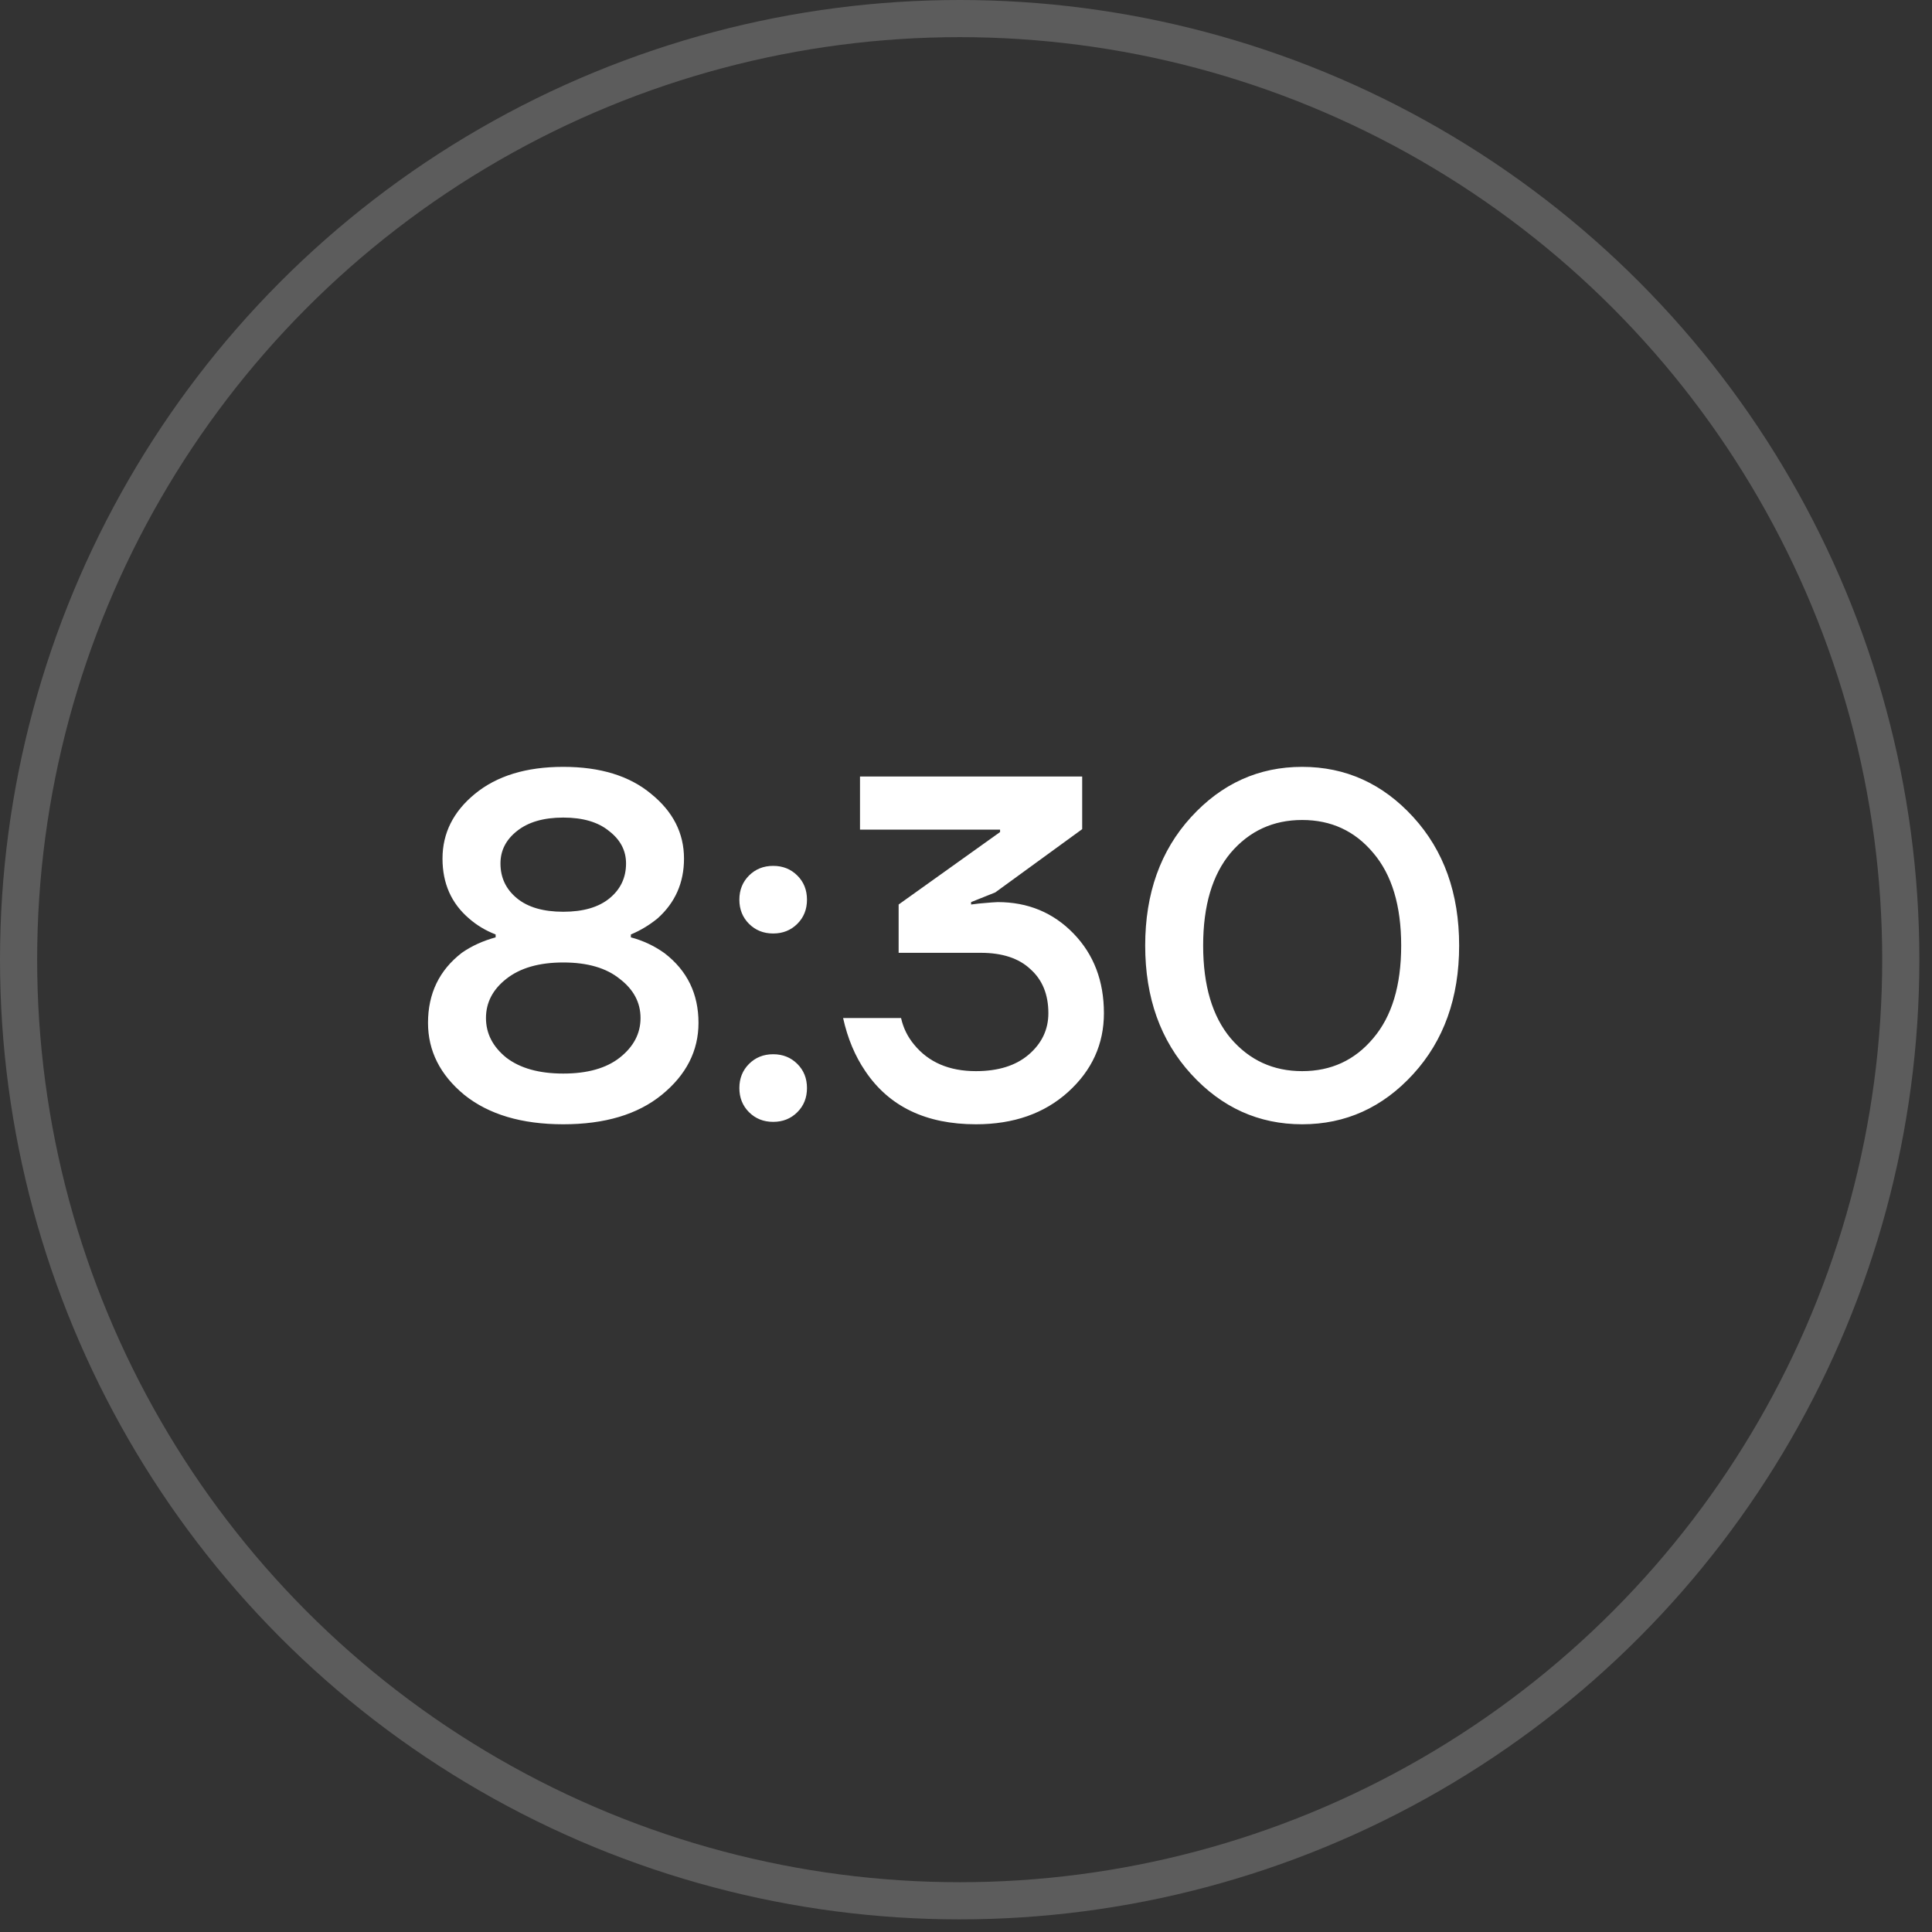
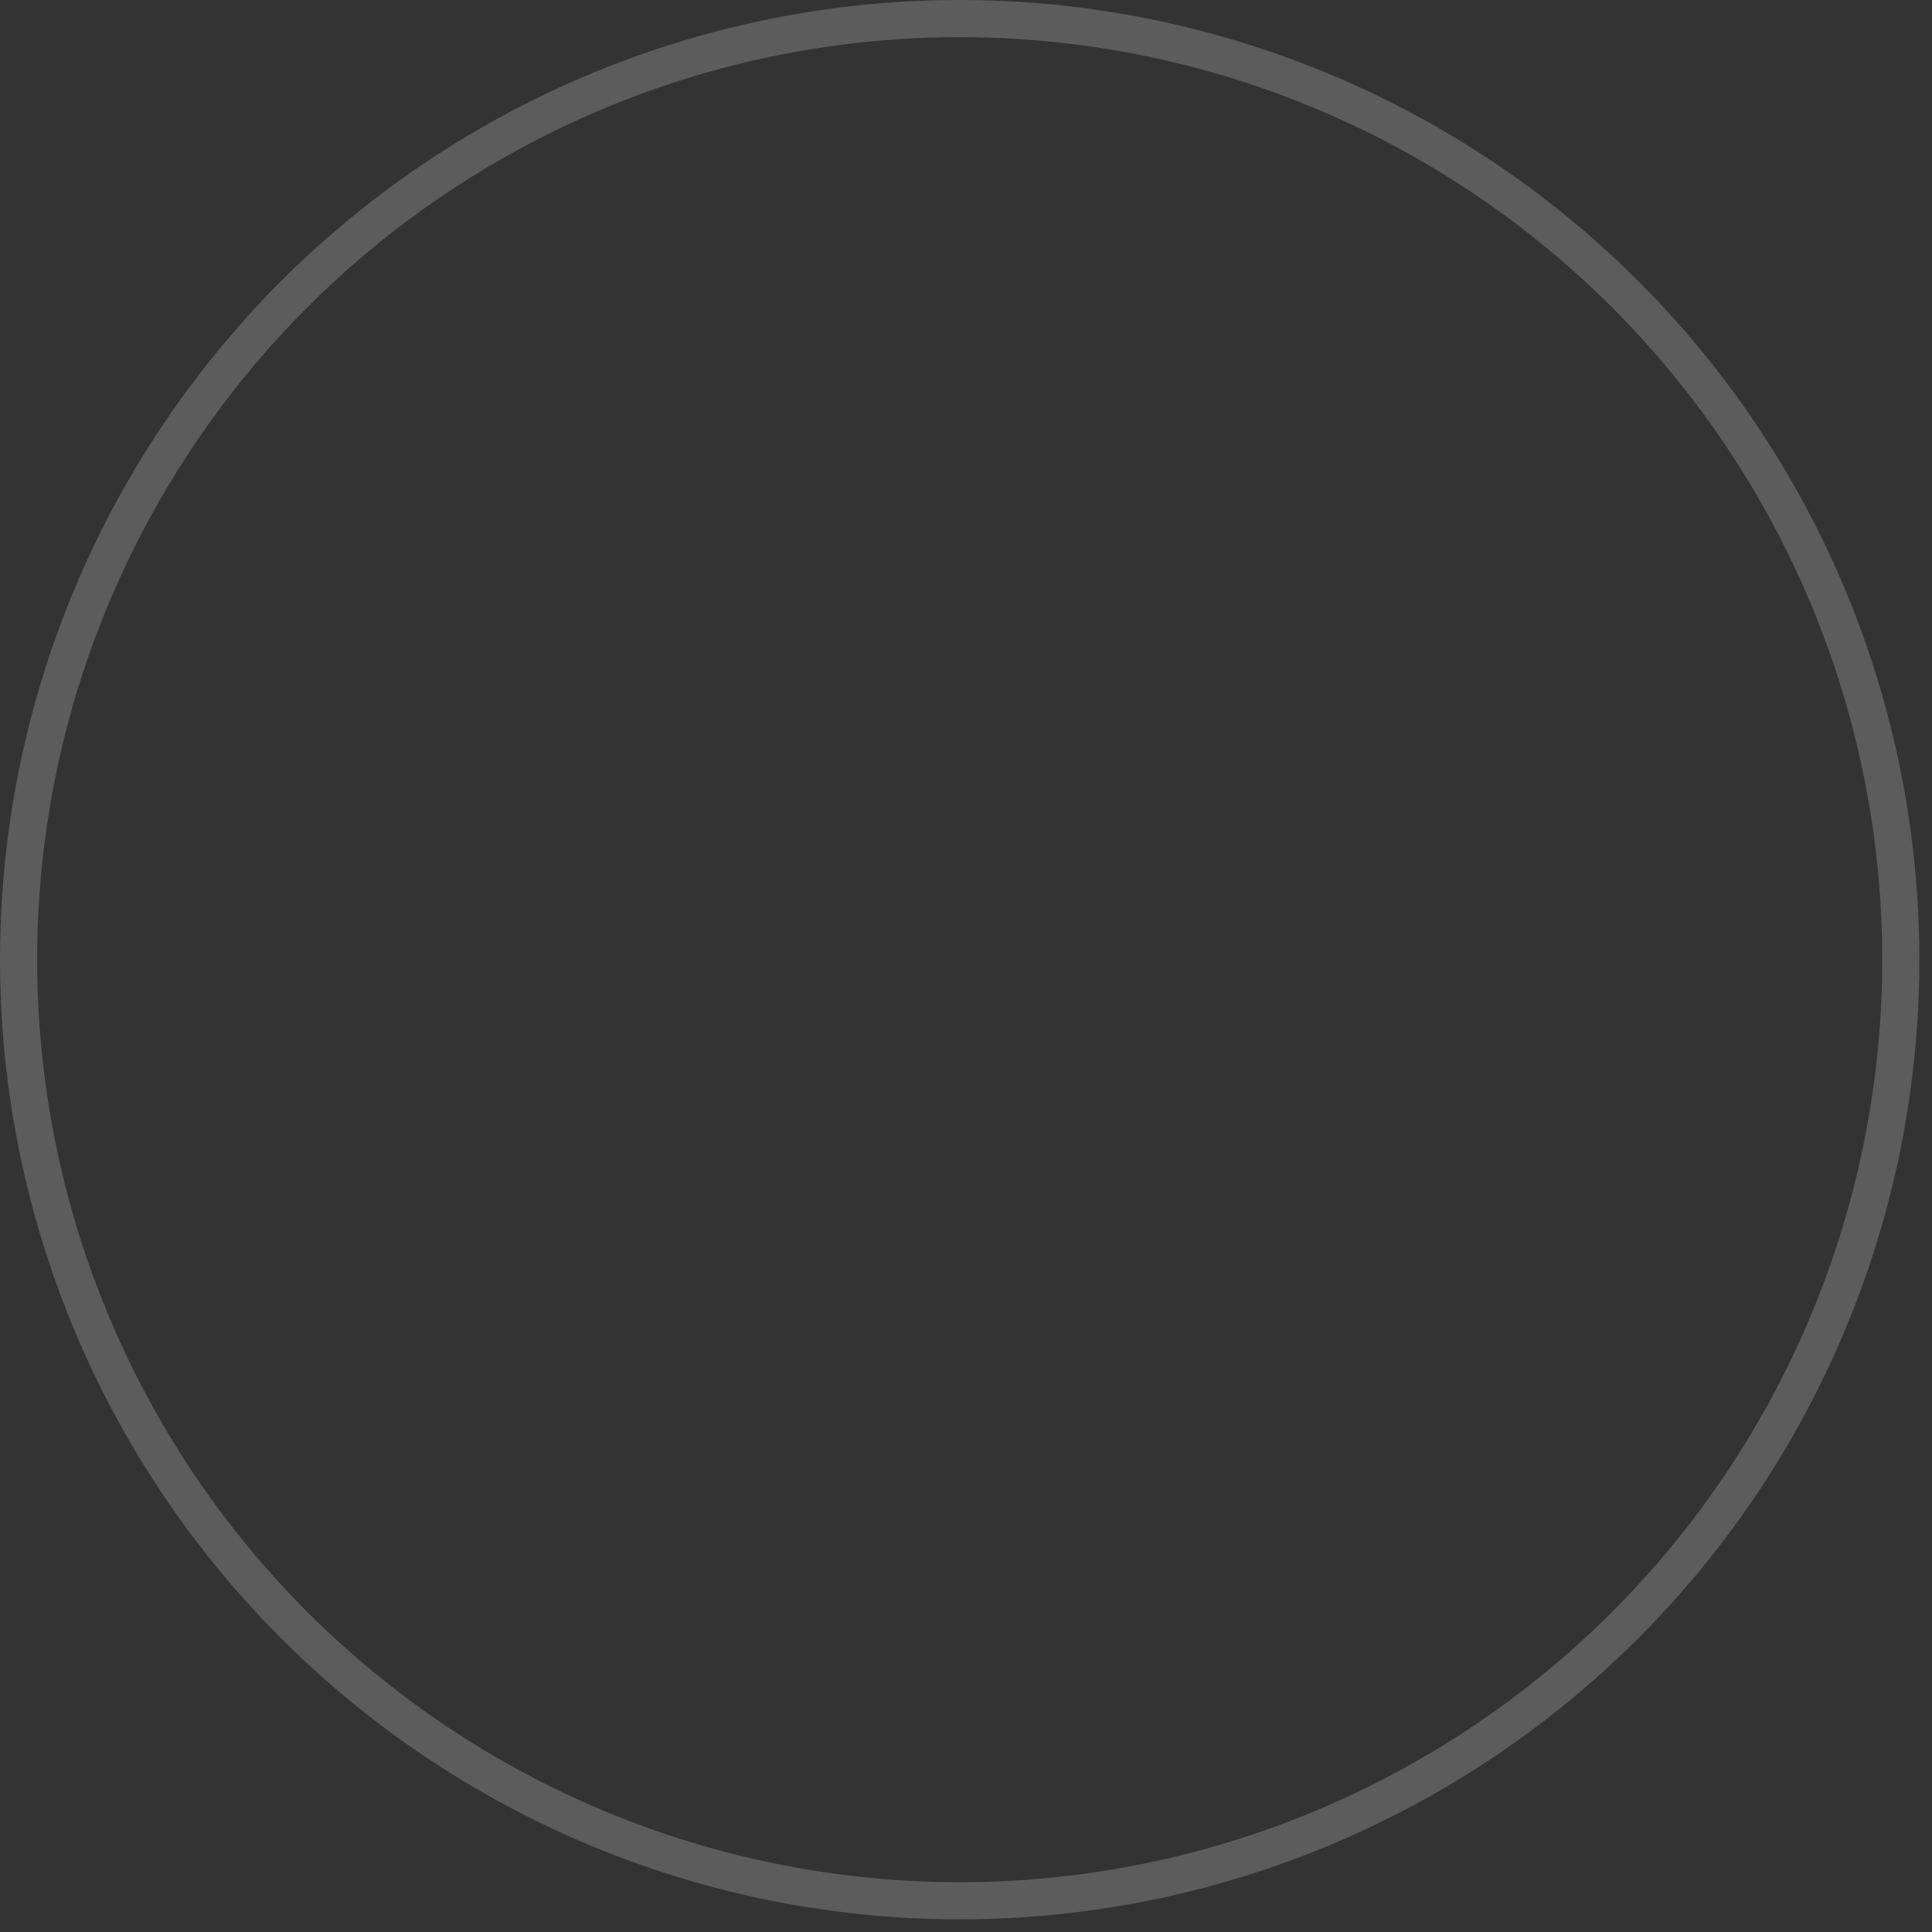
<svg xmlns="http://www.w3.org/2000/svg" width="52" height="52" viewBox="0 0 52 52" fill="none">
  <rect x="0" y="0" width="52" height="52" fill="#333333" stroke="none" />
  <circle opacity="0.2" cx="25.83" cy="25.83" r="25.33" stroke="white" />
-   <path d="M11.52 27.53C11.52 26.741 11.823 26.113 12.43 25.645C12.69 25.463 12.993 25.324 13.34 25.229V25.151C13.071 25.047 12.833 24.904 12.625 24.722C12.148 24.315 11.91 23.777 11.91 23.11C11.91 22.425 12.2 21.845 12.781 21.368C13.37 20.883 14.163 20.64 15.16 20.64C16.157 20.64 16.945 20.883 17.526 21.368C18.115 21.845 18.41 22.425 18.41 23.11C18.41 23.76 18.172 24.297 17.695 24.722C17.47 24.904 17.231 25.047 16.98 25.151V25.229C17.309 25.316 17.613 25.459 17.89 25.658C18.497 26.126 18.8 26.75 18.8 27.53C18.8 28.284 18.471 28.93 17.812 29.467C17.162 29.996 16.278 30.26 15.16 30.26C14.042 30.26 13.154 29.996 12.495 29.467C11.845 28.93 11.52 28.284 11.52 27.53ZM13.47 23.24C13.47 23.621 13.617 23.933 13.912 24.176C14.207 24.419 14.623 24.54 15.16 24.54C15.697 24.54 16.113 24.419 16.408 24.176C16.703 23.933 16.85 23.621 16.85 23.24C16.85 22.893 16.698 22.603 16.395 22.369C16.1 22.126 15.689 22.005 15.16 22.005C14.631 22.005 14.215 22.126 13.912 22.369C13.617 22.603 13.47 22.893 13.47 23.24ZM13.626 26.347C13.262 26.633 13.08 26.984 13.08 27.4C13.08 27.816 13.262 28.171 13.626 28.466C13.999 28.752 14.51 28.895 15.16 28.895C15.81 28.895 16.317 28.752 16.681 28.466C17.054 28.171 17.24 27.816 17.24 27.4C17.24 26.984 17.054 26.633 16.681 26.347C16.317 26.052 15.81 25.905 15.16 25.905C14.51 25.905 13.999 26.052 13.626 26.347ZM20.16 24.865C19.987 24.692 19.9 24.475 19.9 24.215C19.9 23.955 19.987 23.738 20.16 23.565C20.334 23.392 20.55 23.305 20.81 23.305C21.07 23.305 21.287 23.392 21.46 23.565C21.634 23.738 21.72 23.955 21.72 24.215C21.72 24.475 21.634 24.692 21.46 24.865C21.287 25.038 21.07 25.125 20.81 25.125C20.55 25.125 20.334 25.038 20.16 24.865ZM20.16 29.935C19.987 29.762 19.9 29.545 19.9 29.285C19.9 29.025 19.987 28.808 20.16 28.635C20.334 28.462 20.55 28.375 20.81 28.375C21.07 28.375 21.287 28.462 21.46 28.635C21.634 28.808 21.72 29.025 21.72 29.285C21.72 29.545 21.634 29.762 21.46 29.935C21.287 30.108 21.07 30.195 20.81 30.195C20.55 30.195 20.334 30.108 20.16 29.935ZM22.692 27.4H24.252C24.312 27.669 24.43 27.907 24.603 28.115C24.993 28.592 25.547 28.83 26.267 28.83C26.865 28.83 27.337 28.683 27.684 28.388C28.039 28.085 28.217 27.712 28.217 27.27C28.217 26.767 28.056 26.373 27.736 26.087C27.424 25.792 26.977 25.645 26.397 25.645H24.187V24.345L26.917 22.395V22.33H23.147V20.9H29.127V22.317L26.787 24.02L26.137 24.28V24.345L26.345 24.319C26.631 24.293 26.8 24.28 26.852 24.28C27.666 24.28 28.347 24.562 28.893 25.125C29.439 25.688 29.712 26.403 29.712 27.27C29.712 28.102 29.391 28.808 28.75 29.389C28.108 29.97 27.281 30.26 26.267 30.26C24.924 30.26 23.931 29.783 23.29 28.83C23.012 28.423 22.813 27.946 22.692 27.4ZM32.058 28.908C31.235 28.007 30.823 26.854 30.823 25.45C30.823 24.046 31.235 22.893 32.058 21.992C32.881 21.091 33.878 20.64 35.048 20.64C36.218 20.64 37.215 21.091 38.038 21.992C38.861 22.893 39.273 24.046 39.273 25.45C39.273 26.854 38.861 28.007 38.038 28.908C37.215 29.809 36.218 30.26 35.048 30.26C33.878 30.26 32.881 29.809 32.058 28.908ZM33.124 22.954C32.63 23.543 32.383 24.375 32.383 25.45C32.383 26.525 32.63 27.357 33.124 27.946C33.627 28.535 34.268 28.83 35.048 28.83C35.828 28.83 36.465 28.535 36.959 27.946C37.462 27.357 37.713 26.525 37.713 25.45C37.713 24.375 37.462 23.543 36.959 22.954C36.465 22.365 35.828 22.07 35.048 22.07C34.268 22.07 33.627 22.365 33.124 22.954Z" fill="white" />
</svg>